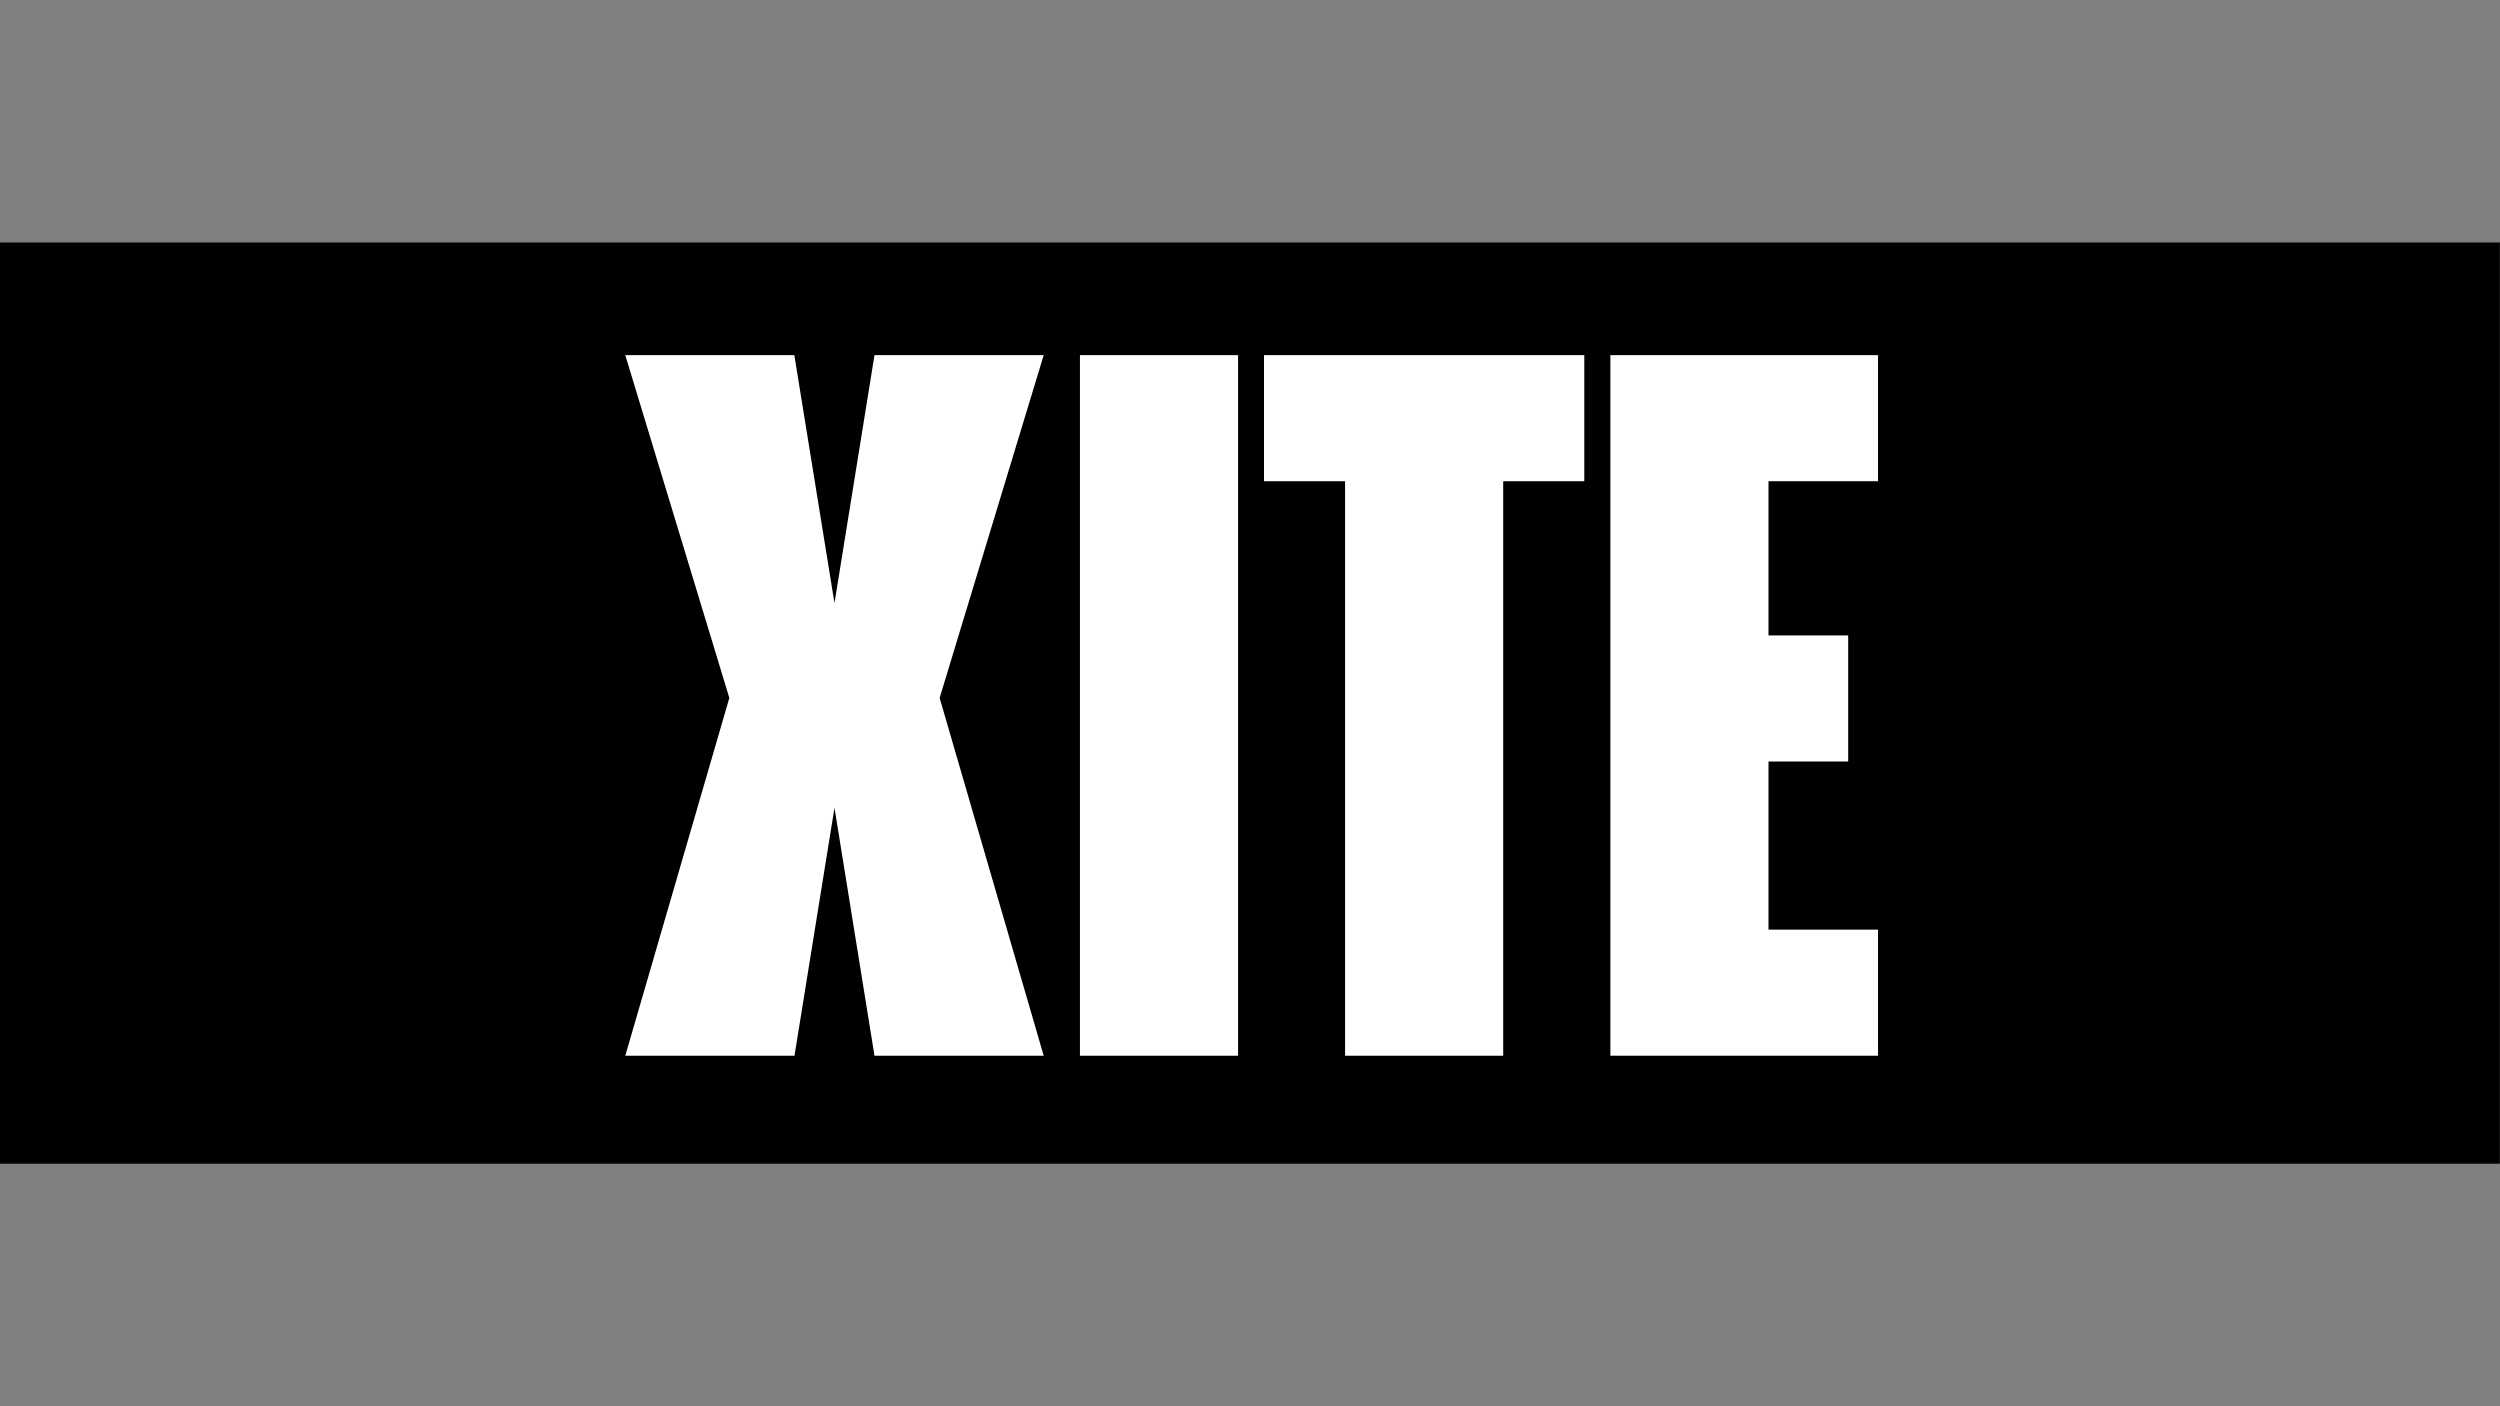
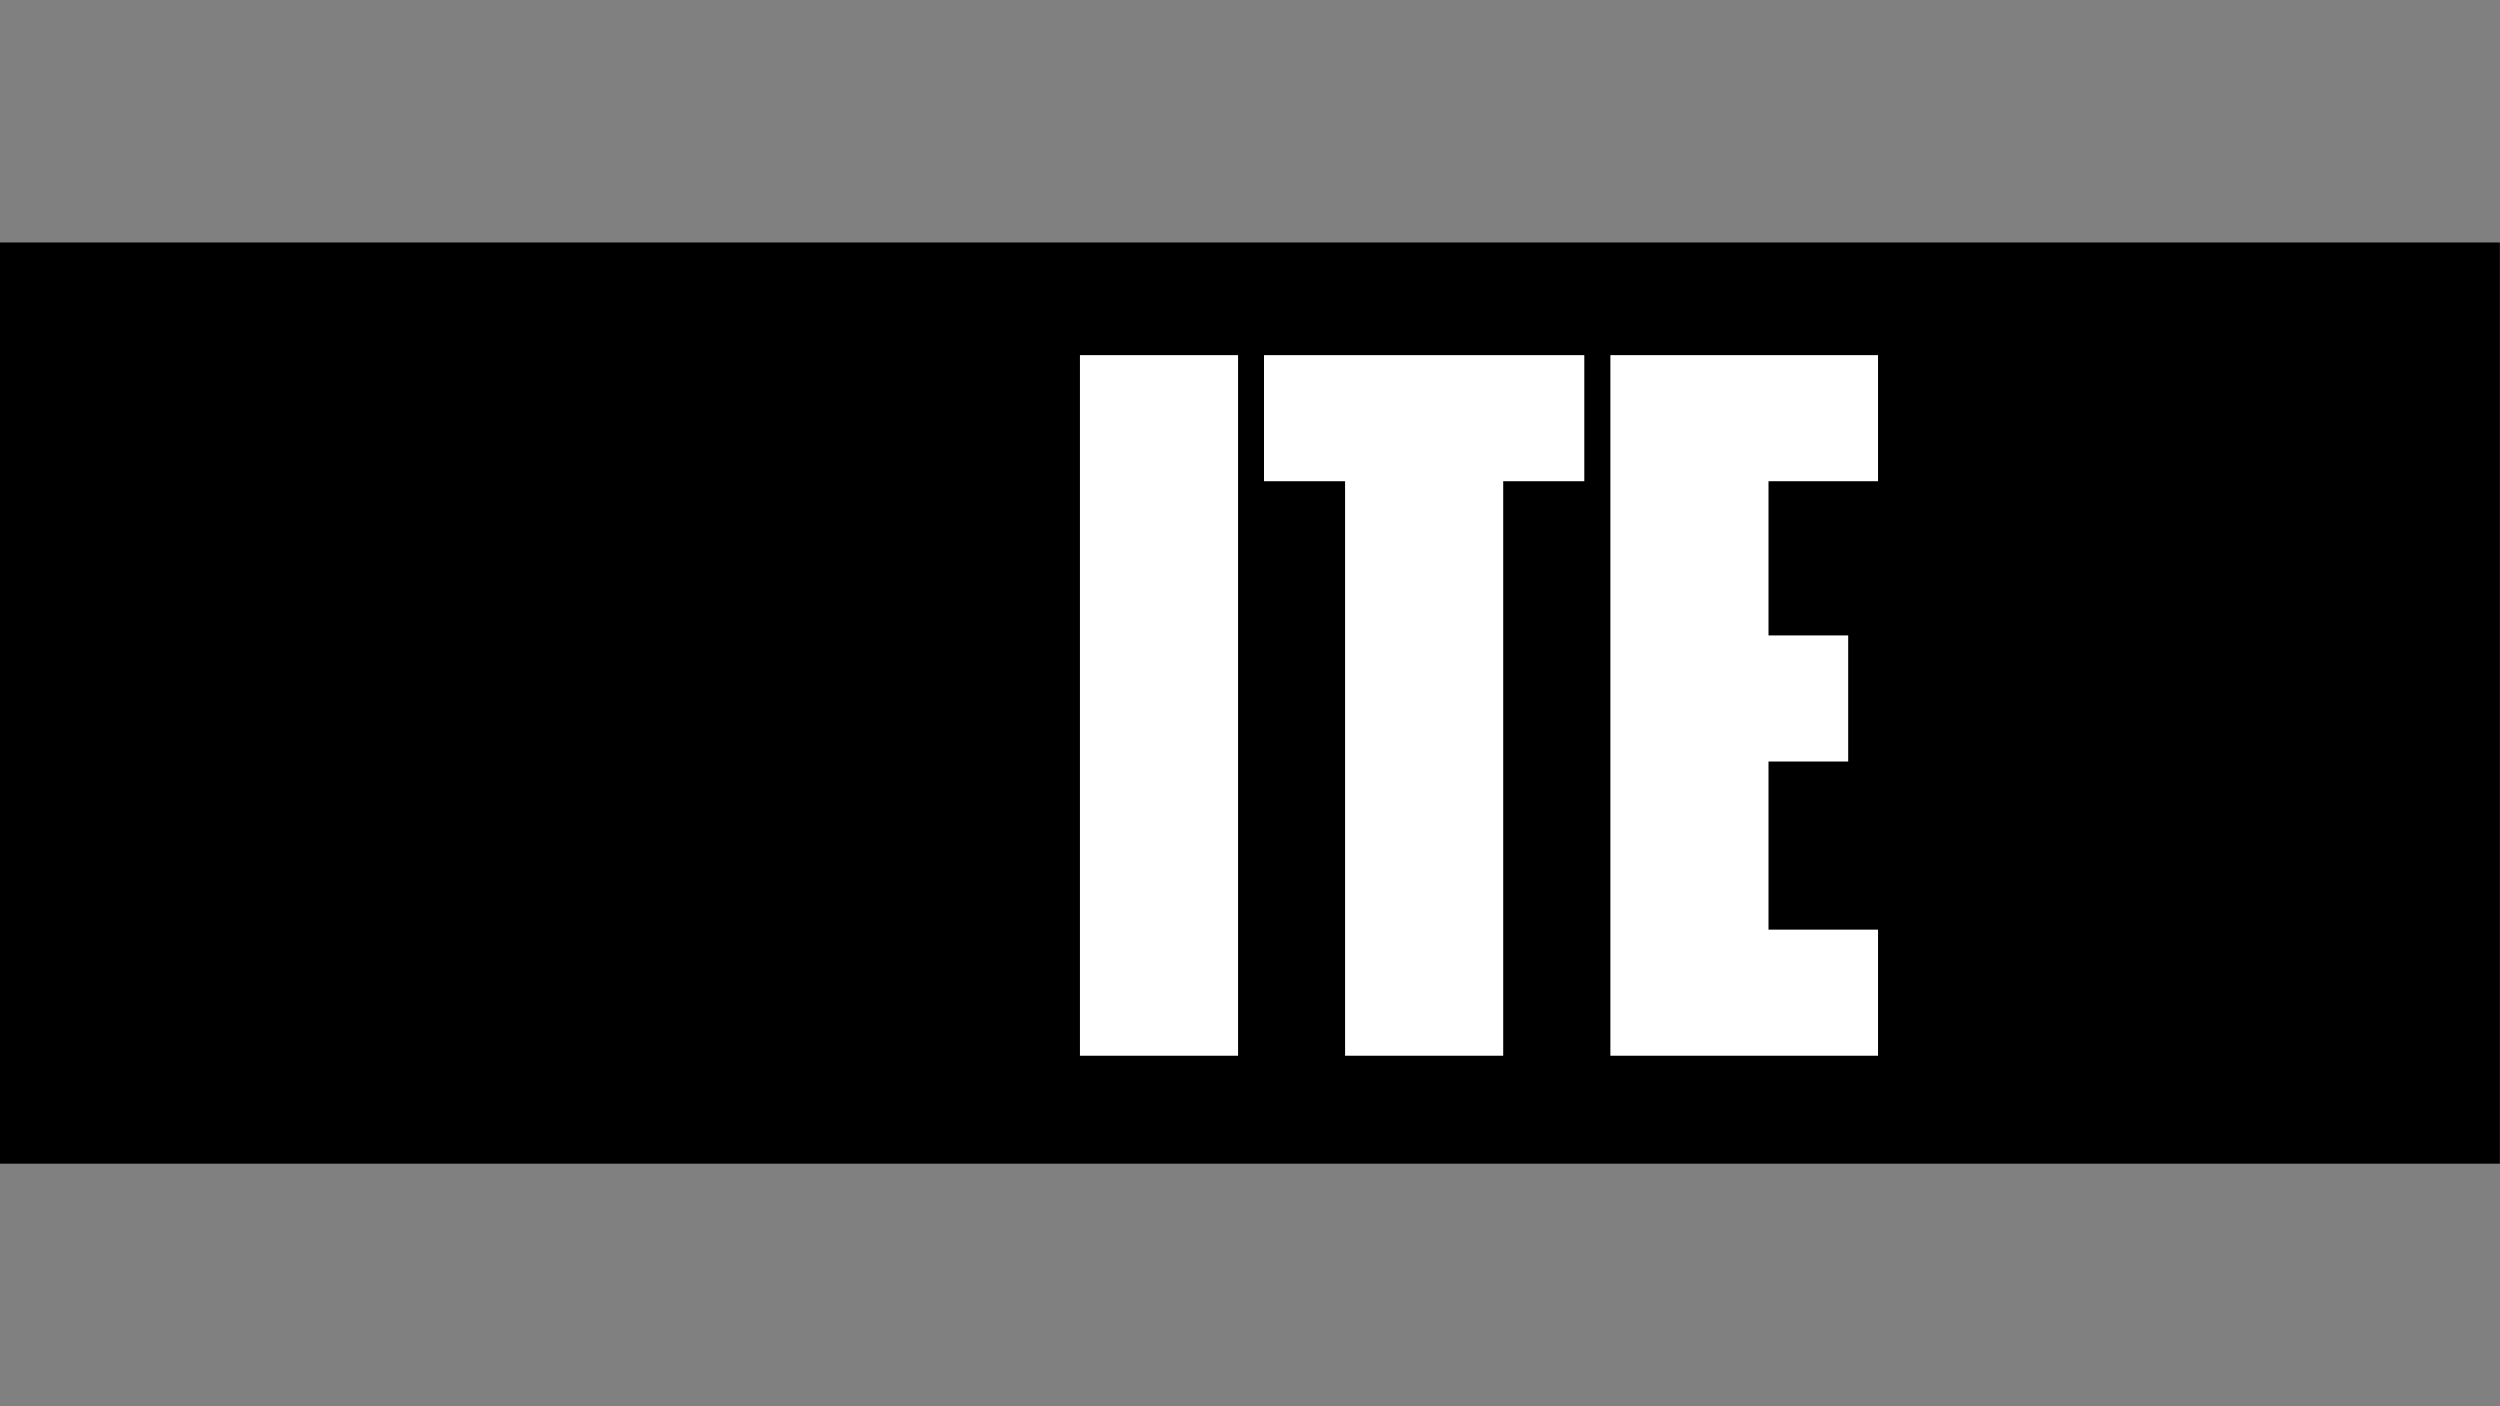
<svg xmlns="http://www.w3.org/2000/svg" width="100%" height="100%" viewBox="0 0 6667 3750" version="1.1" xml:space="preserve" style="fill-rule:evenodd;clip-rule:evenodd;stroke-linejoin:round;stroke-miterlimit:2;">
  <rect x="0" y="0" width="6667" height="3750" fill="#808080" stroke="none" />
  <g id="Layer_1">
    <rect x="0" y="646.679" width="6666.67" height="2456.64" />
    <g>
      <rect x="2880" y="947.083" width="421.667" height="1868.33" style="fill:#fff;fill-rule:nonzero;" />
      <path d="M3587.08,1283.33l-216.25,0l0,-336.25l854.167,0l0,336.25l-216.25,0l0,1532.08l-421.667,-0l0,-1532.08Z" style="fill:#fff;fill-rule:nonzero;" />
      <path d="M4294.58,947.083l713.75,0l0,336.25l-292.083,0l0,411.25l212.5,0l0,336.25l-212.5,0l0,448.334l292.083,-0l0,336.25l-713.75,-0l0,-1868.33Z" style="fill:#fff;fill-rule:nonzero;" />
-       <path d="M2783.33,2815.42l-277.5,-954.167l277.5,-914.167l-451.25,0l-106.666,661.25l-107.084,-661.25l-450.833,0l277.5,914.167l-277.5,954.167l451.25,-0l106.667,-661.25l106.666,661.25l451.25,-0Z" style="fill:#fff;fill-rule:nonzero;" />
    </g>
  </g>
</svg>